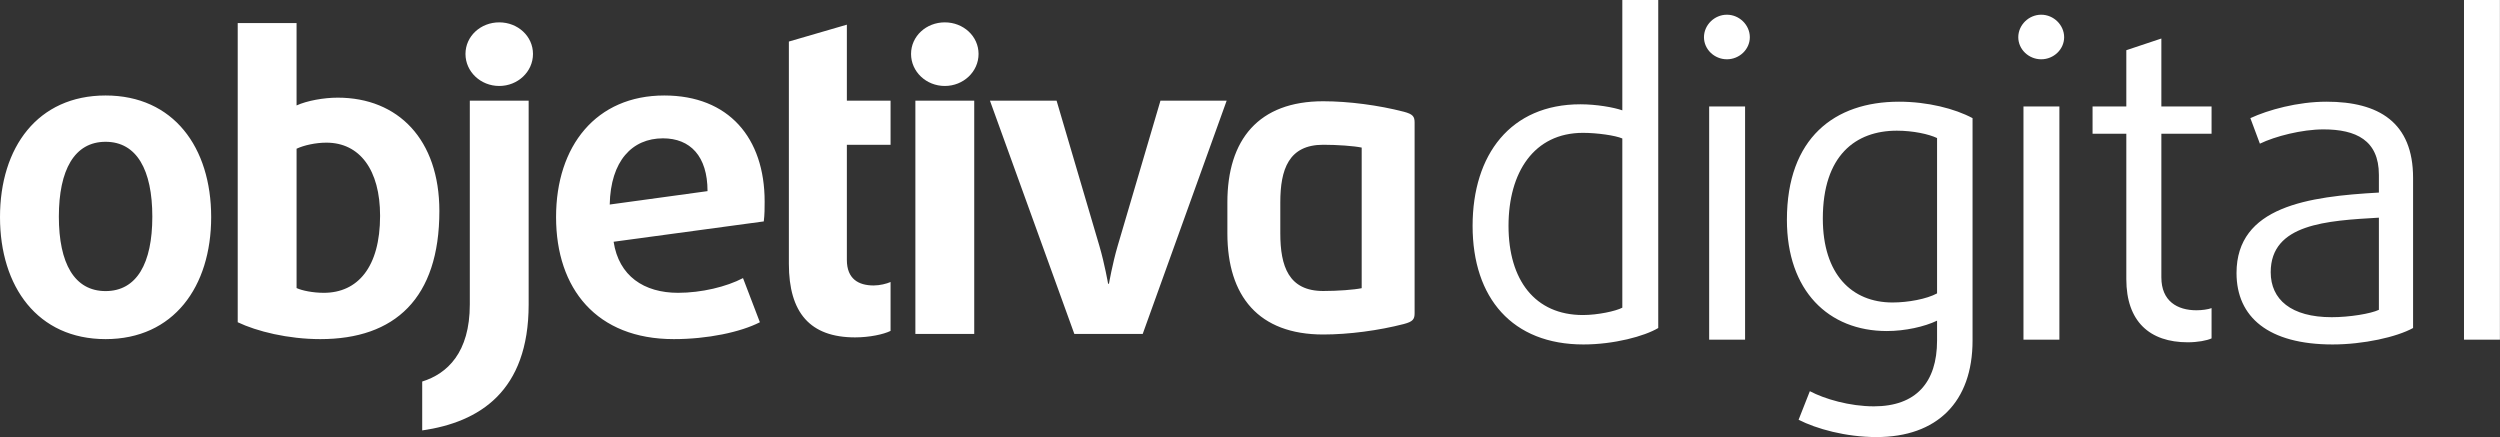
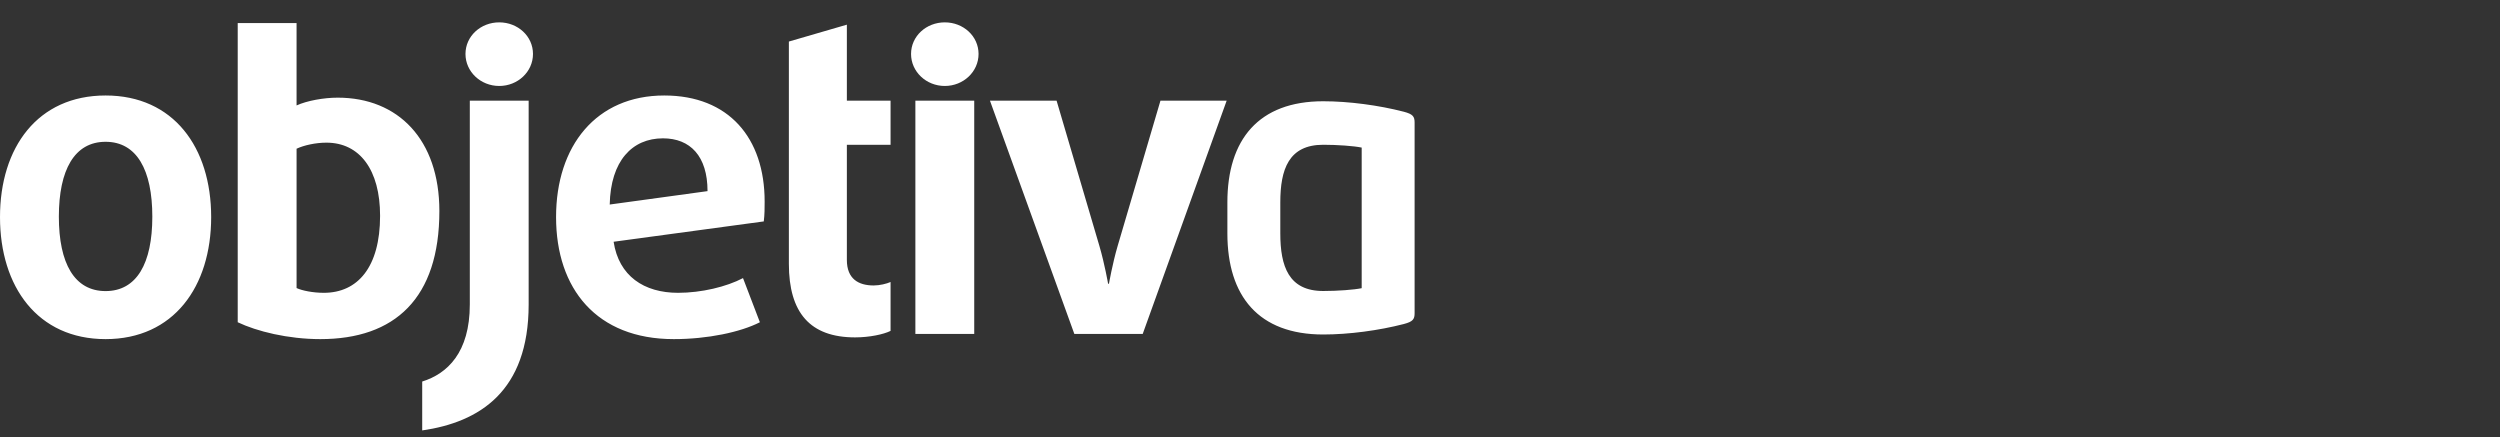
<svg xmlns="http://www.w3.org/2000/svg" width="286" height="50" viewBox="0 0 286 50" fill="none">
  <rect x="0" y="0" width="286" height="50" fill="#333333" stroke="none" />
  <path fill-rule="evenodd" clip-rule="evenodd" d="M24.158 24.835C24.158 32.805 19.852 38.795 12.079 38.795C4.307 38.795 0 32.805 0 24.835C0 16.865 4.307 10.924 12.079 10.924C19.852 10.924 24.158 16.865 24.158 24.835ZM17.426 24.786C17.426 19.439 15.643 16.221 12.079 16.221C8.515 16.221 6.733 19.439 6.733 24.786C6.733 30.132 8.515 33.3 12.079 33.3C15.643 33.3 17.426 30.132 17.426 24.786ZM50.264 24.142C50.264 34.142 45.165 38.795 36.65 38.795C32.937 38.795 29.373 37.904 27.195 36.865V2.64H33.927V12.063C35.115 11.518 37.046 11.172 38.63 11.172C45.561 11.172 50.264 15.974 50.264 24.142ZM43.482 24.686C43.482 19.439 41.155 16.32 37.343 16.32C36.106 16.32 34.769 16.617 33.928 17.013V32.954C34.571 33.251 35.809 33.498 37.046 33.498C40.908 33.498 43.482 30.578 43.482 24.686ZM60.974 6.172C60.974 8.201 59.241 9.835 57.112 9.835C54.983 9.835 53.251 8.201 53.251 6.172C53.251 4.142 54.983 2.558 57.112 2.558C59.241 2.558 60.974 4.142 60.974 6.172ZM60.478 34.835C60.478 44.785 54.835 48.3 48.3 49.241V43.647C51.172 42.756 53.746 40.33 53.746 34.835V11.518H60.478V34.835ZM87.475 23.053C87.475 23.796 87.475 24.538 87.376 25.33L70.198 27.657C70.792 31.568 73.663 33.498 77.574 33.498C80.247 33.498 83.119 32.805 85 31.815L86.931 36.865C84.703 38.003 80.941 38.795 77.079 38.795C68.267 38.795 63.614 33.053 63.614 24.835C63.614 16.667 68.218 10.924 75.99 10.924C83.366 10.924 87.475 15.776 87.475 23.053ZM80.941 21.865C80.941 17.855 78.96 15.825 75.842 15.825C72.327 15.825 69.852 18.399 69.752 23.399L80.941 21.865ZM101.881 37.855C101.089 38.251 99.455 38.597 97.822 38.597C92.673 38.597 90.247 35.776 90.247 30.181V16.568V11.518V4.753L96.881 2.822V11.518H101.881V16.568H96.881V29.736C96.881 31.914 98.218 32.657 99.95 32.657C100.643 32.657 101.436 32.459 101.881 32.261V37.855ZM111.947 6.172C111.947 8.201 110.214 9.835 108.086 9.835C105.957 9.835 104.224 8.201 104.224 6.172C104.224 4.142 105.957 2.558 108.086 2.558C110.214 2.558 111.947 4.142 111.947 6.172ZM111.452 38.201H104.719V11.518H111.452V38.201ZM140.33 11.518L130.726 38.201H122.904L113.251 11.518H120.874L125.775 28.152C126.37 30.181 126.766 32.459 126.766 32.459H126.865C126.865 32.459 127.261 30.181 127.855 28.152L132.756 11.518H140.33ZM161.831 35.825C161.831 36.516 161.648 36.793 160.593 37.069C157.749 37.806 154.31 38.267 151.374 38.267C143.99 38.267 140.412 33.889 140.412 26.7V23.151C140.412 15.962 143.99 11.584 151.374 11.584C154.31 11.584 157.749 12.045 160.593 12.782C161.648 13.059 161.831 13.335 161.831 14.027V35.825ZM155.777 32.968V16.884C154.906 16.7 153.025 16.561 151.374 16.561C147.43 16.561 146.467 19.373 146.467 23.151V26.7C146.467 30.479 147.43 33.29 151.374 33.29C153.025 33.29 154.906 33.152 155.777 32.968Z" fill="white" />
-   <path fill-rule="evenodd" clip-rule="evenodd" d="M189.703 37.525C188.119 38.465 184.653 39.406 181.138 39.406C173.02 39.406 168.465 34.109 168.465 25.841C168.465 17.673 172.822 11.931 180.792 11.931C182.623 11.931 184.604 12.277 185.594 12.624V0H189.703V37.525ZM185.594 35.198V15.842C184.802 15.495 182.723 15.198 181.089 15.198C175.495 15.198 172.574 19.703 172.574 25.842C172.574 32.03 175.594 36.04 181.089 36.04C182.772 36.04 184.851 35.594 185.594 35.198ZM200.181 4.257C200.181 5.644 198.993 6.782 197.558 6.782C196.122 6.782 194.934 5.644 194.934 4.257C194.934 2.871 196.122 1.683 197.558 1.683C198.993 1.683 200.181 2.871 200.181 4.257ZM199.637 38.861H195.528V12.178H199.637V38.861ZM225.66 38.96C225.66 45.99 221.6 50 214.67 50C211.155 50 207.789 49.059 205.759 48.02L207.046 44.752C208.729 45.644 211.6 46.485 214.373 46.485C219.175 46.485 221.6 43.762 221.6 38.96V36.683C220.165 37.376 217.937 37.871 215.858 37.871C209.175 37.871 204.422 33.267 204.422 25.148C204.422 15.792 209.868 11.634 217.244 11.634C220.511 11.634 223.63 12.426 225.66 13.515V38.96ZM221.6 33.564V15.792C220.66 15.347 218.878 14.95 216.996 14.95C212.294 14.95 208.531 17.772 208.531 25C208.531 31.386 211.848 34.604 216.501 34.604C218.284 34.604 220.412 34.208 221.6 33.564ZM236.138 4.257C236.138 5.644 234.95 6.782 233.515 6.782C232.079 6.782 230.891 5.644 230.891 4.257C230.891 2.871 232.079 1.683 233.515 1.683C234.95 1.683 236.138 2.871 236.138 4.257ZM235.594 38.861H231.485V12.178H235.594V38.861ZM253.003 38.713C252.458 38.96 251.419 39.158 250.28 39.158C245.924 39.158 243.251 36.782 243.251 31.931V15.297H239.389V12.178H243.251V5.743L247.26 4.406V12.178H253.003V15.297H247.26V31.733C247.26 34.456 249.092 35.495 251.27 35.495C251.914 35.495 252.607 35.396 253.003 35.248V38.713ZM276.056 37.525C274.175 38.564 270.363 39.406 266.848 39.406C259.521 39.406 255.858 36.287 255.858 31.238C255.858 23.614 264.076 22.475 272.145 22.03V20C272.145 16.04 269.521 14.802 265.808 14.802C263.333 14.802 260.264 15.594 258.531 16.436L257.442 13.515C259.472 12.574 262.838 11.634 266.155 11.634C272.145 11.634 276.056 14.01 276.056 20.346V37.525ZM272.145 35.445V24.901C266.204 25.247 259.769 25.594 259.769 31.139C259.769 34.257 262.096 36.287 266.749 36.287C268.779 36.287 271.204 35.891 272.145 35.445ZM285.99 38.861H281.881V0H285.99V38.861Z" fill="white" />
</svg>